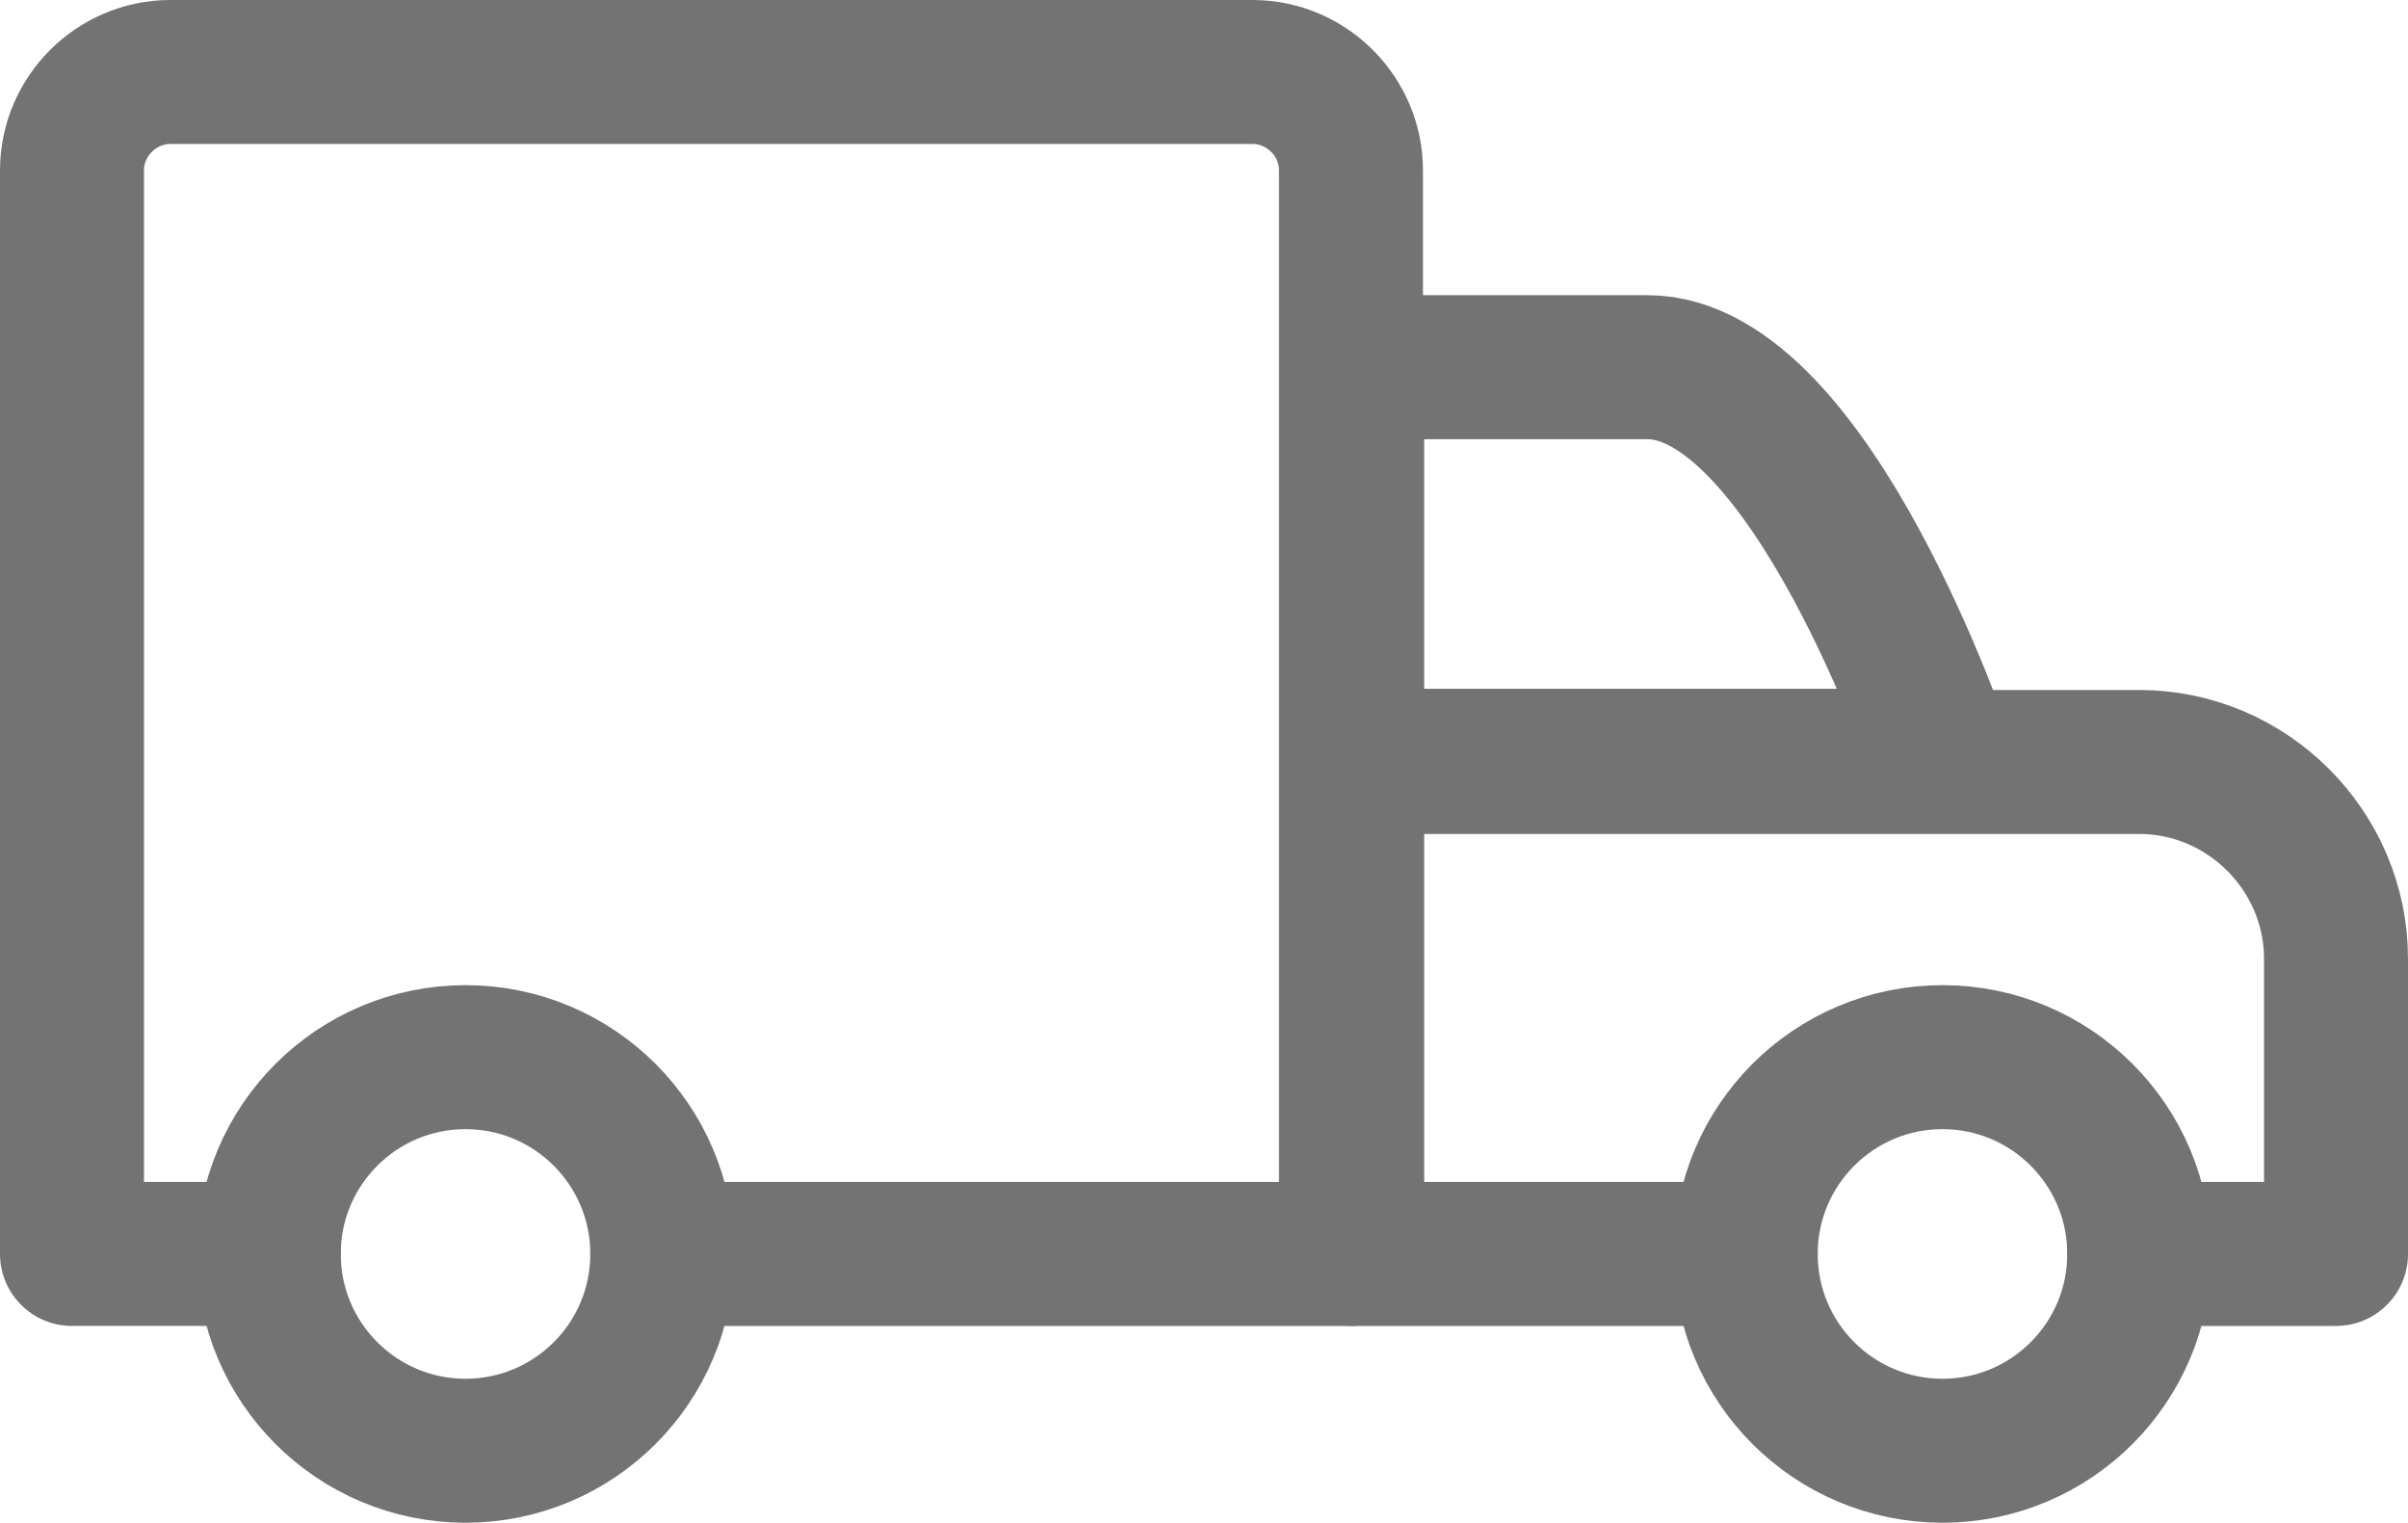
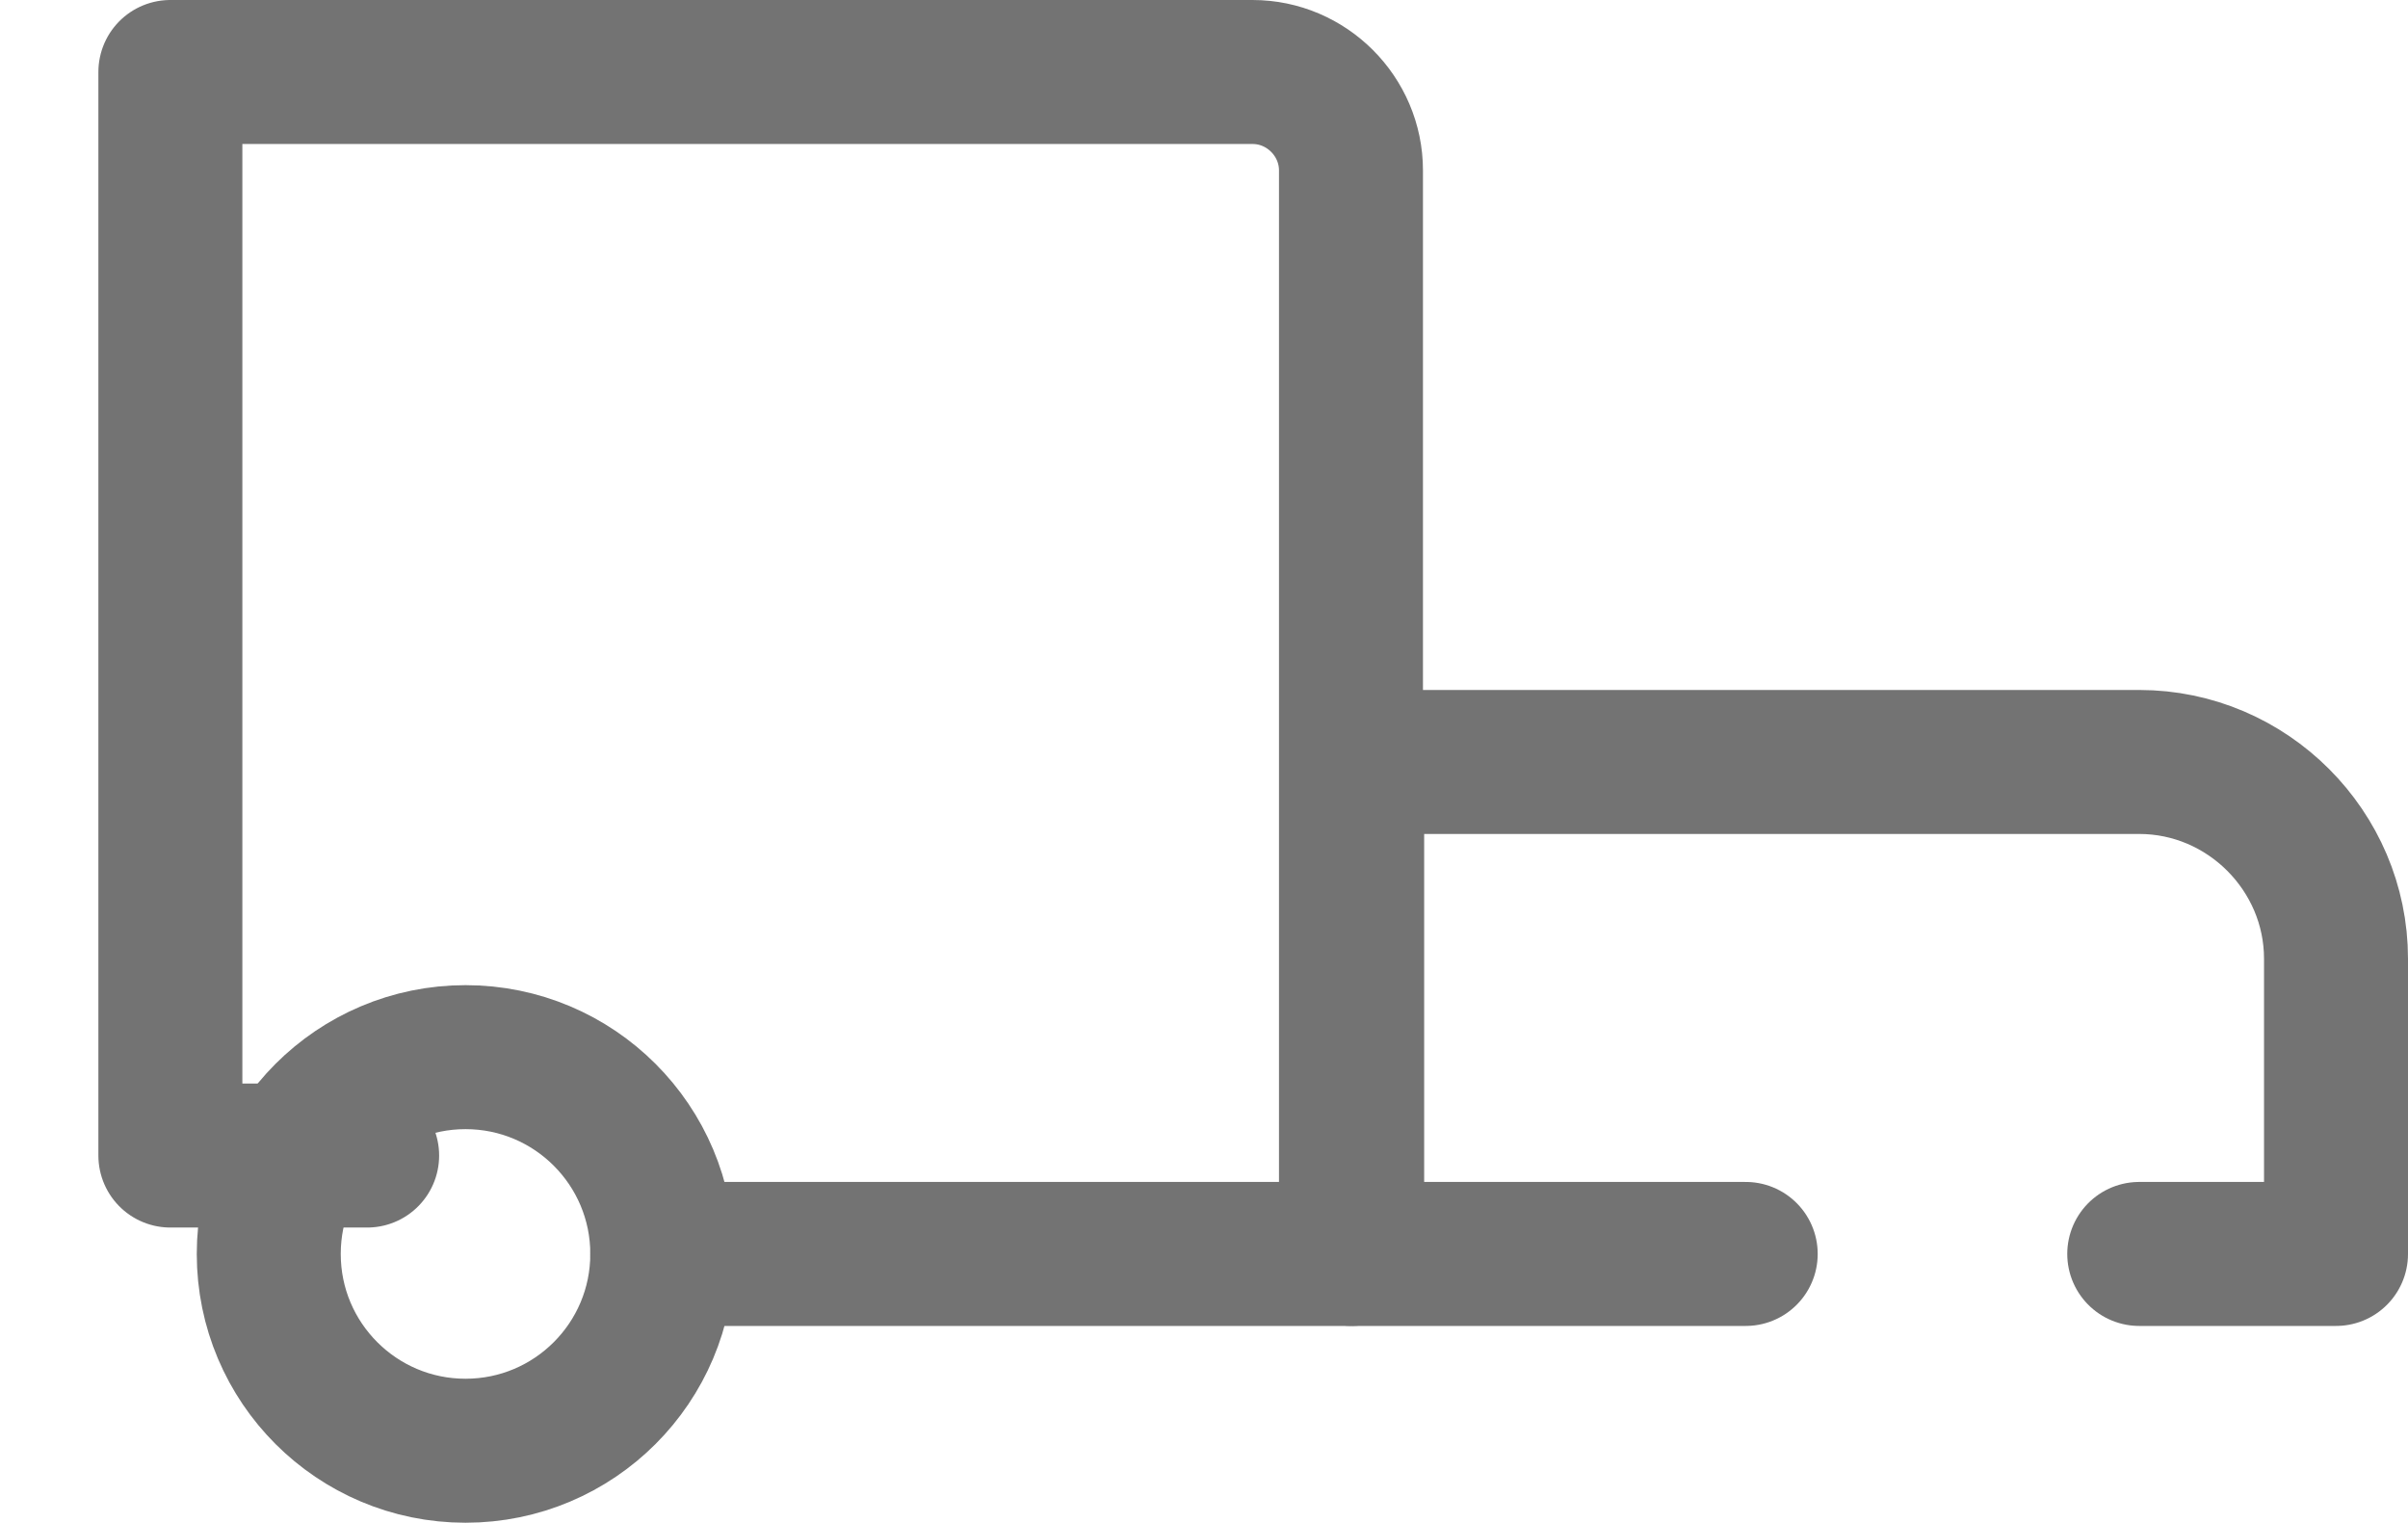
<svg xmlns="http://www.w3.org/2000/svg" id="Layer_2" viewBox="0 0 20.07 12.69">
  <defs>
    <style>.cls-1{fill:none;stroke:#737373;stroke-linecap:round;stroke-linejoin:round;stroke-width:1.2px;}</style>
  </defs>
  <g id="transport">
    <g id="truck">
-       <path class="cls-1" d="m5.52,10.45h5.74V1.42c0-.45-.37-.82-.82-.82H1.42c-.45,0-.82.37-.82.82v9.03h1.64" />
-       <path class="cls-1" d="m16.19,6.34h-4.92v-3.28h2.46c1.36,0,2.46,3.28,2.46,3.28Z" />
+       <path class="cls-1" d="m5.52,10.45h5.74V1.42c0-.45-.37-.82-.82-.82H1.42v9.03h1.64" />
      <path class="cls-1" d="m17.83,10.45h1.64v-2.46c0-.9-.74-1.64-1.64-1.64h-6.56v4.1h3.28" />
-       <circle class="cls-1" cx="16.19" cy="10.45" r="1.64" />
      <circle class="cls-1" cx="3.88" cy="10.45" r="1.64" />
    </g>
  </g>
</svg>